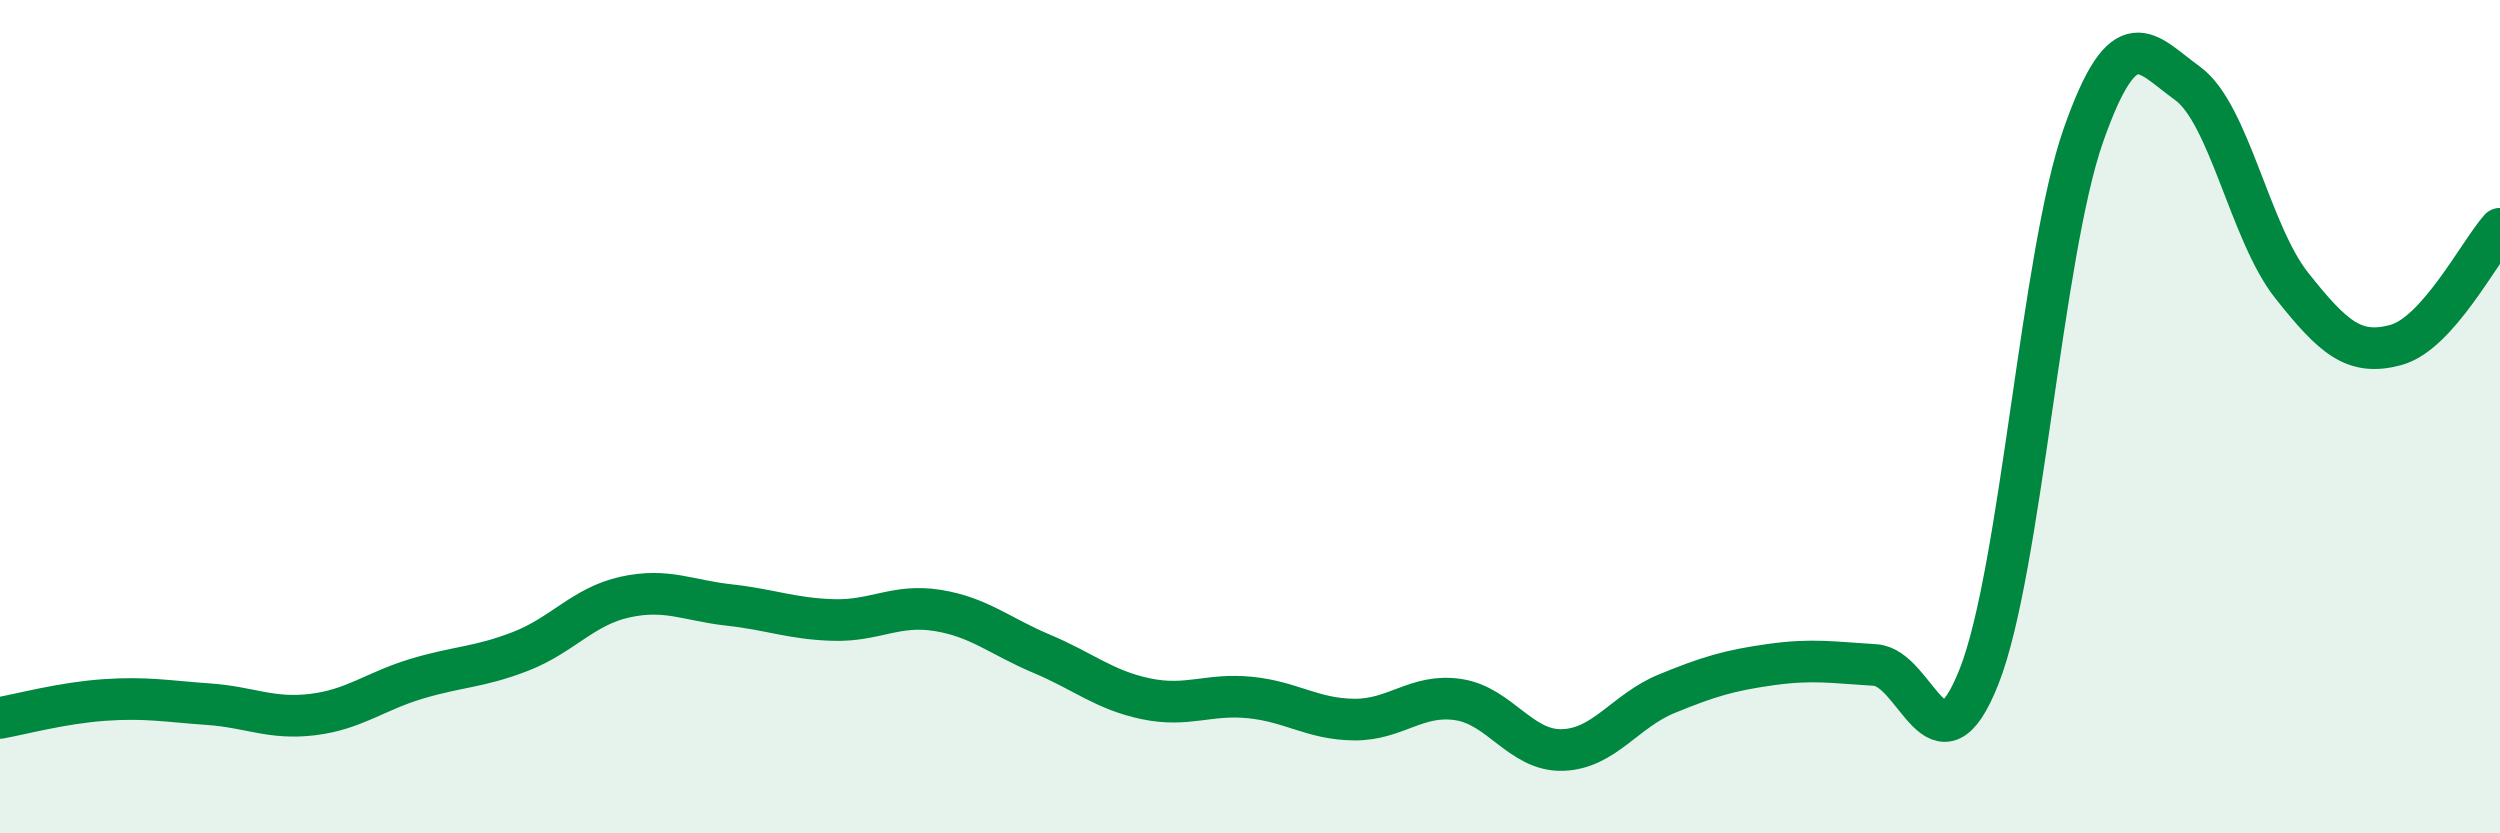
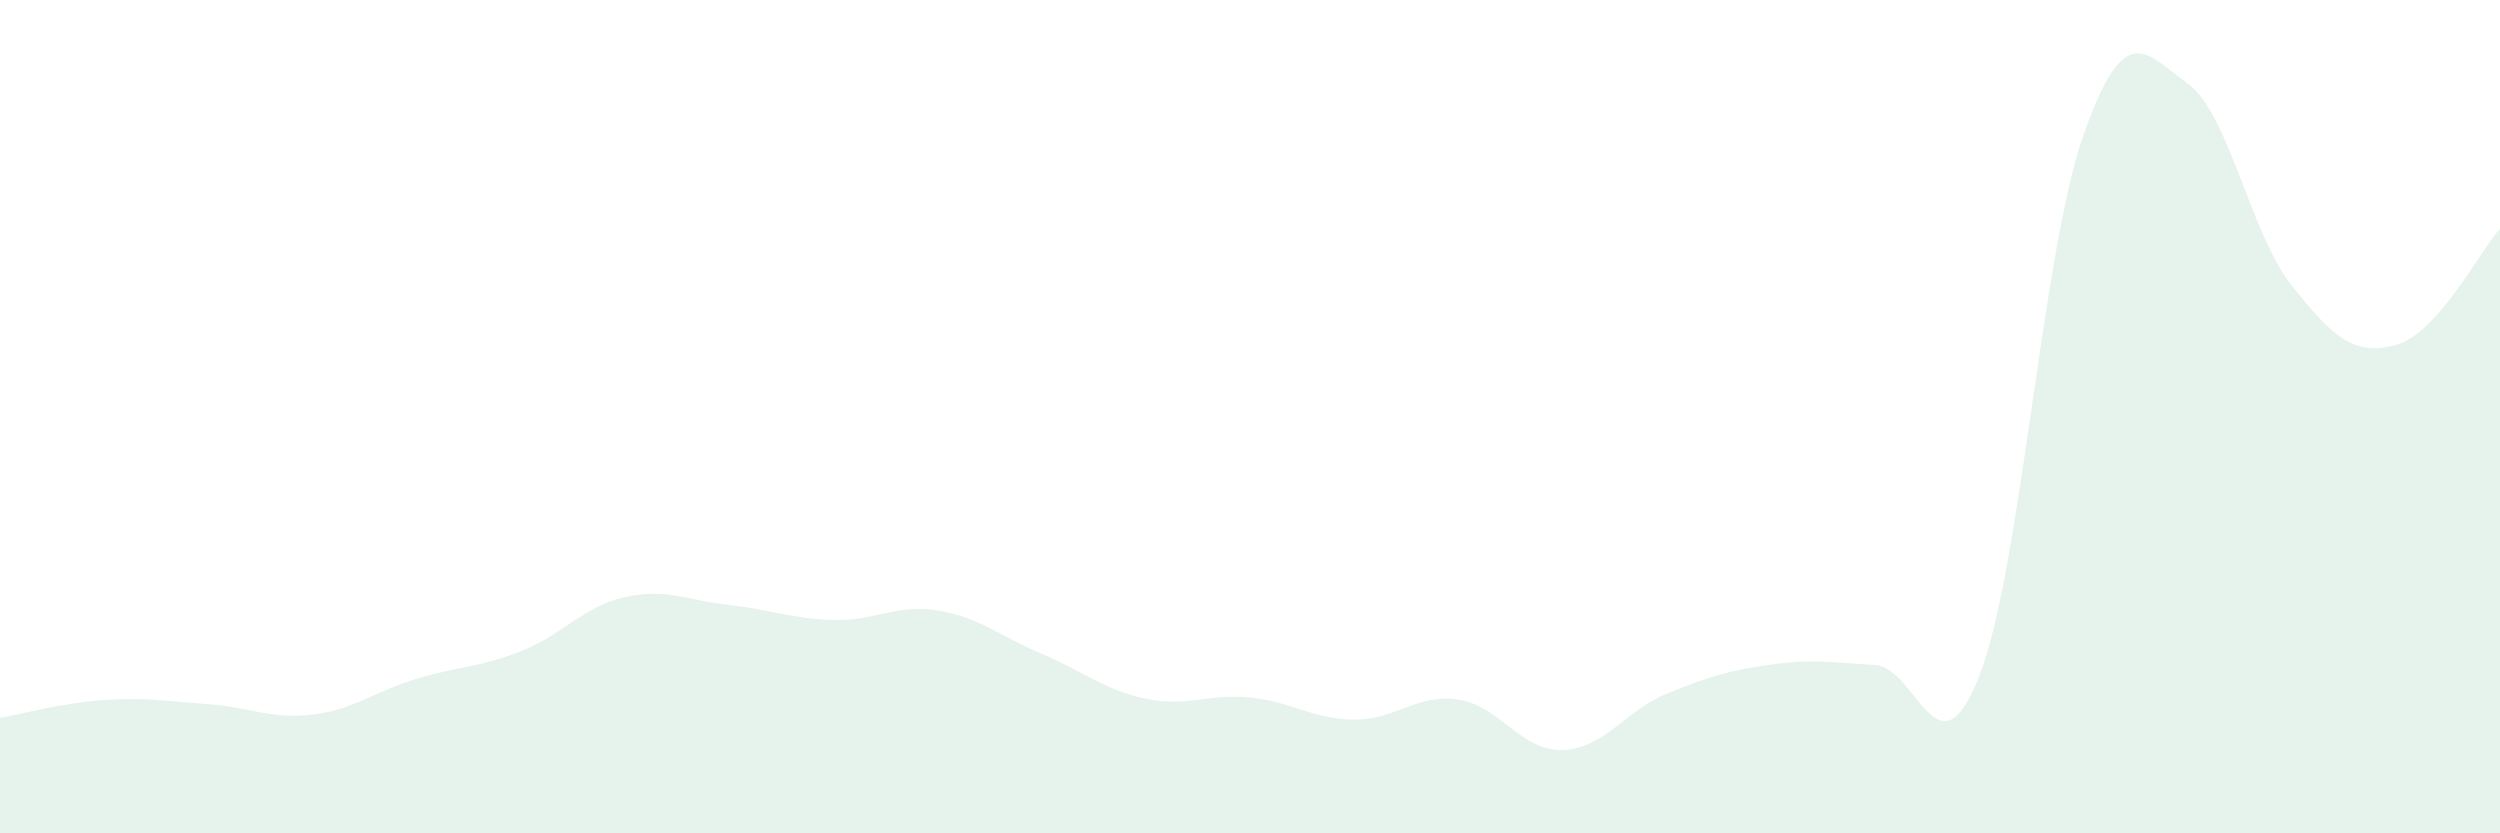
<svg xmlns="http://www.w3.org/2000/svg" width="60" height="20" viewBox="0 0 60 20">
  <path d="M 0,17.23 C 0.5,17.14 1.5,16.87 2.5,16.8 C 3.5,16.73 4,16.83 5,16.9 C 6,16.97 6.5,17.27 7.5,17.15 C 8.5,17.03 9,16.59 10,16.29 C 11,15.99 11.5,16.02 12.5,15.63 C 13.5,15.24 14,14.55 15,14.33 C 16,14.11 16.5,14.41 17.5,14.52 C 18.5,14.63 19,14.85 20,14.88 C 21,14.91 21.5,14.49 22.5,14.65 C 23.5,14.81 24,15.27 25,15.69 C 26,16.11 26.5,16.56 27.5,16.77 C 28.5,16.98 29,16.64 30,16.74 C 31,16.84 31.5,17.26 32.5,17.27 C 33.5,17.28 34,16.64 35,16.79 C 36,16.94 36.5,18.03 37.5,18 C 38.5,17.97 39,17.06 40,16.65 C 41,16.24 41.5,16.09 42.5,15.95 C 43.5,15.81 44,15.9 45,15.96 C 46,16.02 46.5,18.77 47.5,16.23 C 48.5,13.69 49,6.1 50,3.25 C 51,0.4 51.5,1.28 52.5,2 C 53.5,2.72 54,5.59 55,6.85 C 56,8.11 56.5,8.55 57.5,8.28 C 58.5,8.01 59.5,6.05 60,5.49L60 20L0 20Z" fill="#008740" opacity="0.1" stroke-linecap="round" stroke-linejoin="round" />
-   <path d="M 0,17.23 C 0.5,17.14 1.5,16.87 2.5,16.8 C 3.5,16.73 4,16.83 5,16.9 C 6,16.97 6.5,17.27 7.5,17.15 C 8.5,17.03 9,16.59 10,16.29 C 11,15.99 11.5,16.02 12.5,15.63 C 13.5,15.24 14,14.55 15,14.33 C 16,14.11 16.5,14.41 17.5,14.52 C 18.5,14.63 19,14.85 20,14.88 C 21,14.91 21.5,14.49 22.5,14.65 C 23.5,14.81 24,15.27 25,15.69 C 26,16.11 26.5,16.56 27.5,16.77 C 28.5,16.98 29,16.64 30,16.74 C 31,16.84 31.5,17.26 32.5,17.27 C 33.5,17.28 34,16.64 35,16.79 C 36,16.94 36.5,18.03 37.5,18 C 38.5,17.97 39,17.06 40,16.65 C 41,16.24 41.5,16.09 42.5,15.95 C 43.5,15.81 44,15.9 45,15.96 C 46,16.02 46.5,18.77 47.5,16.23 C 48.5,13.69 49,6.1 50,3.25 C 51,0.4 51.5,1.28 52.5,2 C 53.5,2.72 54,5.59 55,6.85 C 56,8.11 56.5,8.55 57.5,8.28 C 58.5,8.01 59.5,6.05 60,5.49" stroke="#008740" stroke-width="1" fill="none" stroke-linecap="round" stroke-linejoin="round" />
</svg>